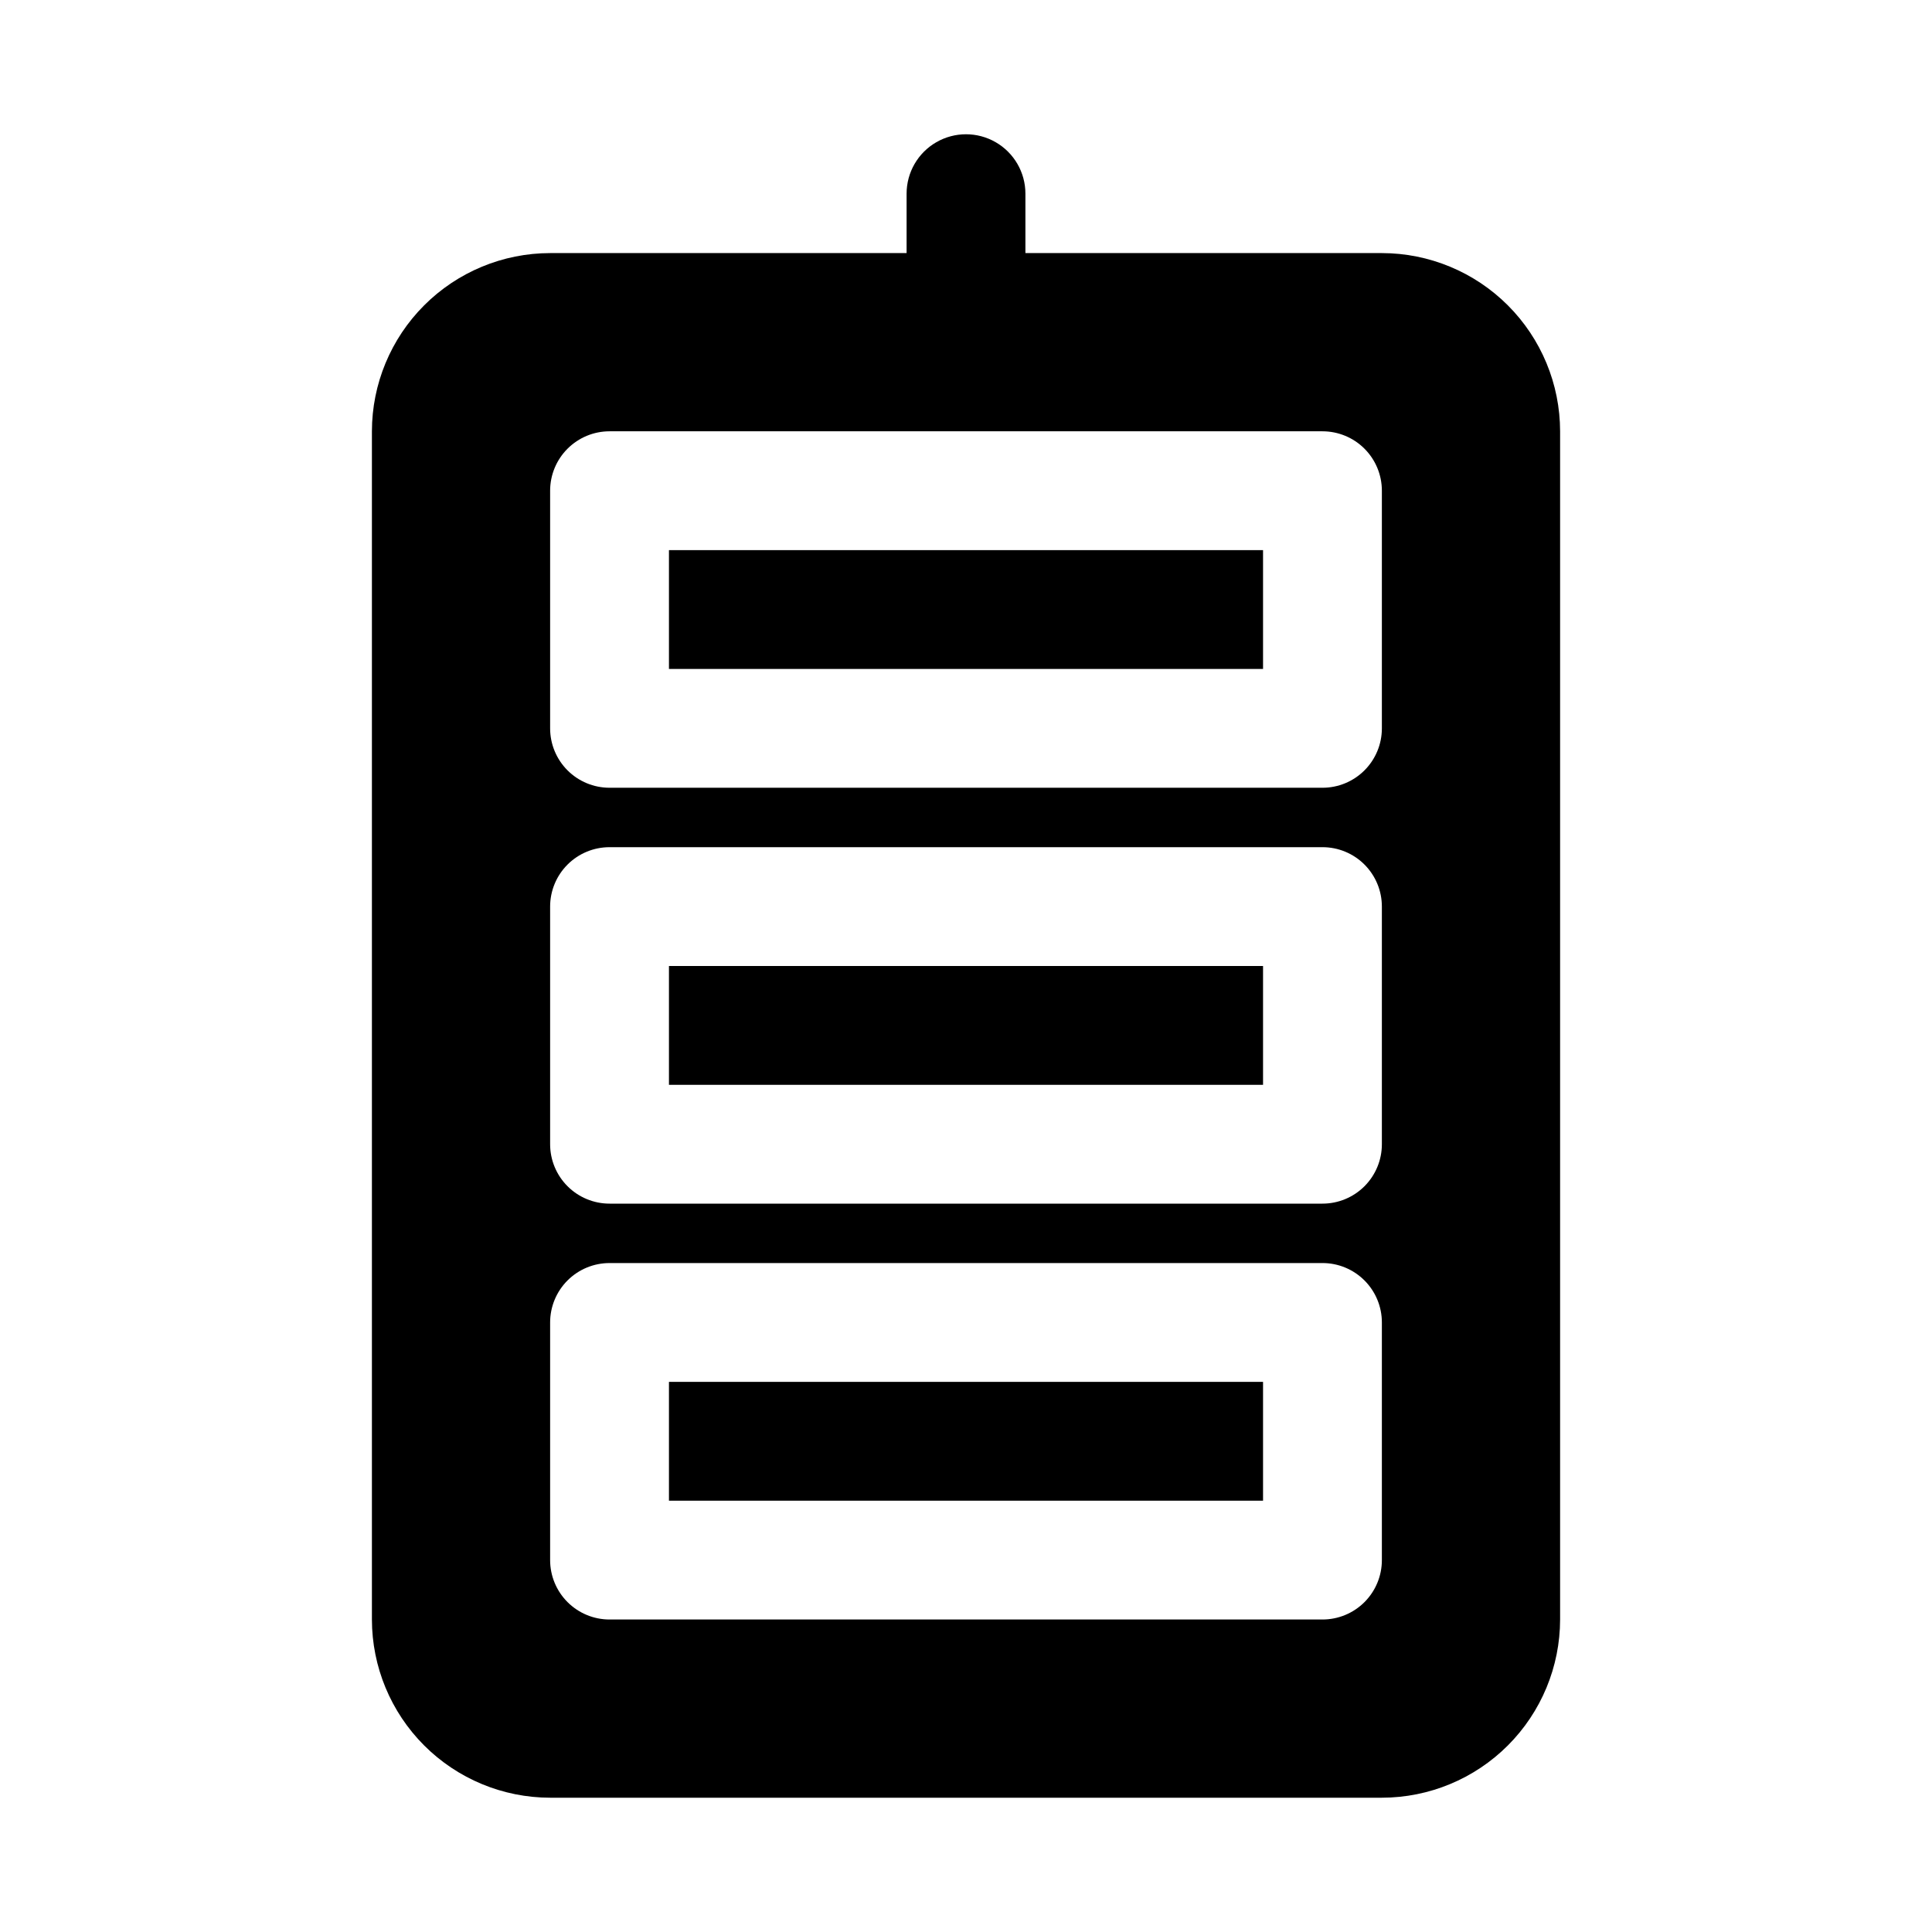
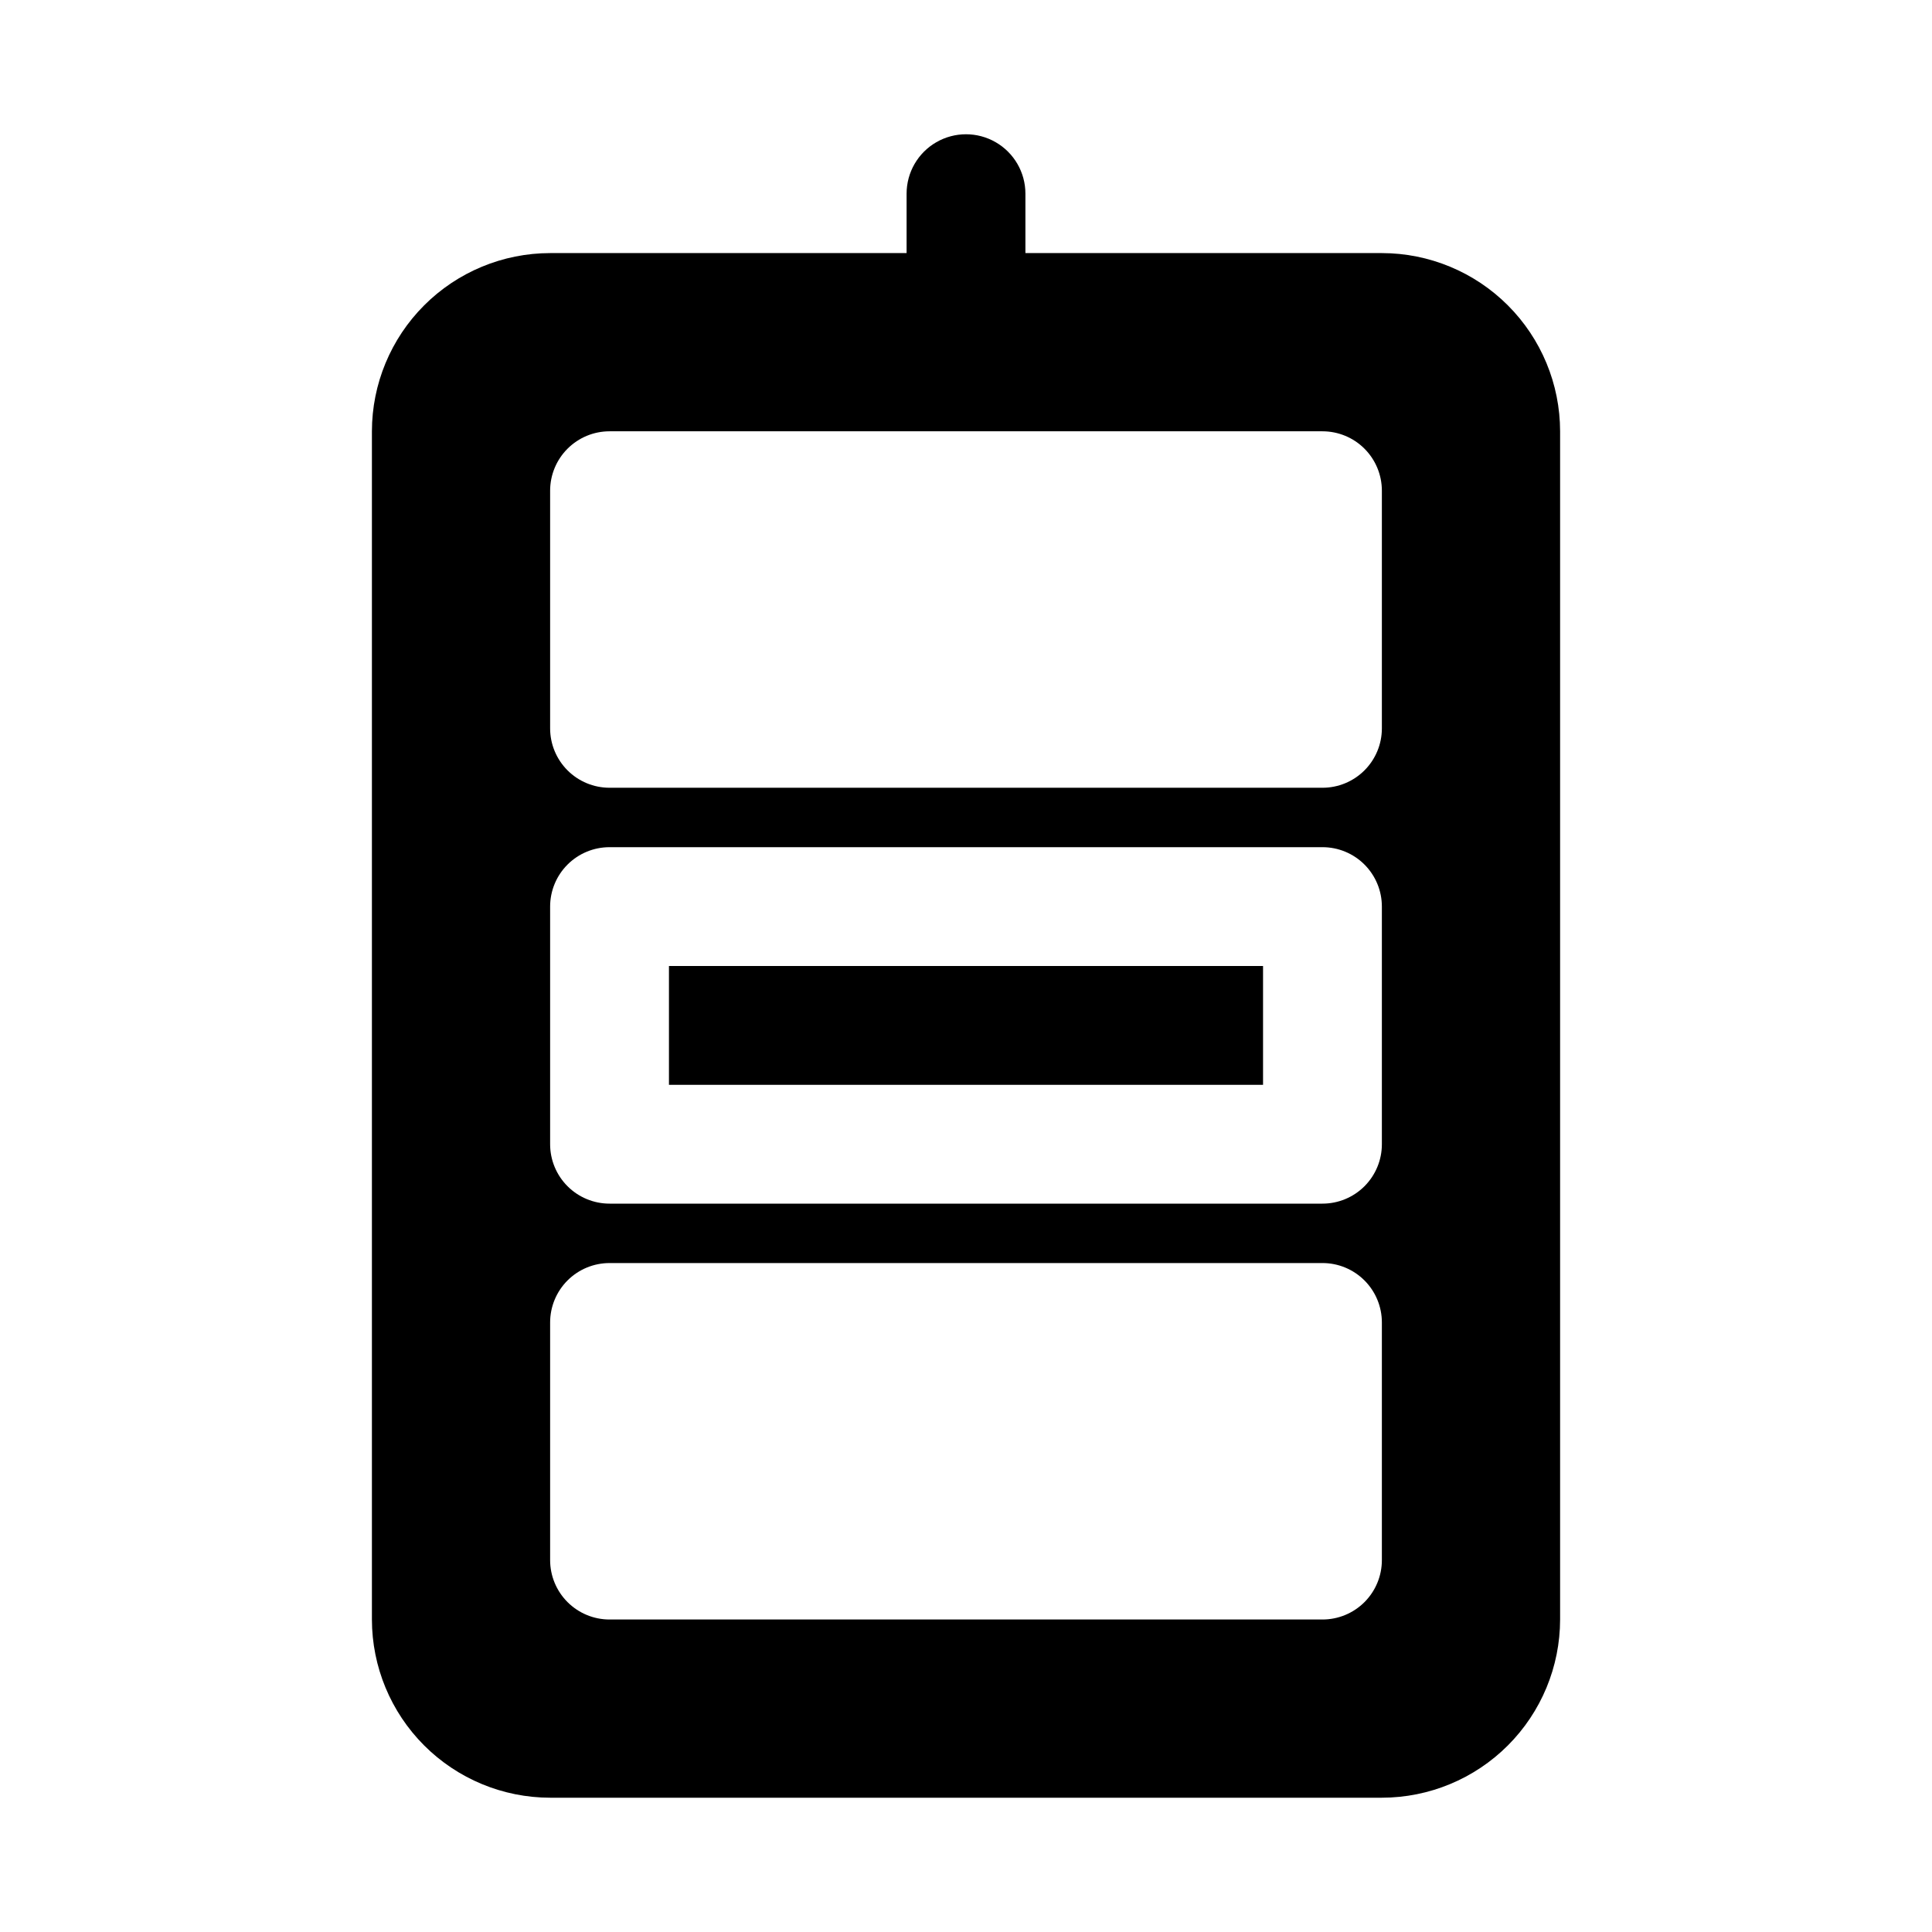
<svg xmlns="http://www.w3.org/2000/svg" fill="#000000" width="800px" height="800px" version="1.1" viewBox="144 144 512 512">
  <g>
    <path d="m321.28 400h157.44v31.488h-157.44z" />
-     <path d="m321.28 289.79h157.44v31.488h-157.44z" />
-     <path d="m321.28 510.21h157.44v31.488h-157.44z" />
    <path d="m510.21 211.07h-94.465v-15.746c0-5.625-3-10.82-7.871-13.633s-10.875-2.812-15.746 0-7.871 8.008-7.871 13.633v15.746h-94.465c-12.52 0.012-24.527 4.992-33.383 13.848s-13.836 20.863-13.848 33.383v314.88c0.012 12.523 4.992 24.527 13.848 33.383 8.855 8.855 20.863 13.836 33.383 13.848h220.42c12.523-0.012 24.527-4.992 33.383-13.848 8.855-8.855 13.836-20.859 13.848-33.383v-314.88c-0.012-12.52-4.992-24.527-13.848-33.383-8.855-8.855-20.859-13.836-33.383-13.848zm0 346.37c0.004 4.18-1.656 8.184-4.609 11.137s-6.957 4.609-11.137 4.609h-188.93c-4.176 0-8.18-1.66-11.133-4.613-2.953-2.953-4.613-6.957-4.613-11.133v-62.977c0-4.172 1.66-8.18 4.613-11.133 2.953-2.949 6.957-4.609 11.133-4.609h188.93c4.18-0.004 8.184 1.656 11.137 4.609s4.613 6.957 4.609 11.133zm0-110.21c0.004 4.176-1.656 8.184-4.609 11.137-2.953 2.953-6.957 4.609-11.137 4.609h-188.93c-4.176 0-8.18-1.66-11.133-4.613s-4.613-6.957-4.613-11.133v-62.977c0-4.176 1.66-8.18 4.613-11.133s6.957-4.609 11.133-4.609h188.93c4.18-0.004 8.184 1.652 11.137 4.606 2.953 2.953 4.613 6.961 4.609 11.137zm0-110.21c0.004 4.176-1.656 8.18-4.609 11.133s-6.957 4.613-11.137 4.609h-188.93c-4.176 0-8.18-1.656-11.133-4.609s-4.613-6.957-4.613-11.133v-62.977c0-4.176 1.66-8.18 4.613-11.133 2.953-2.953 6.957-4.613 11.133-4.613h188.93c4.18 0 8.184 1.656 11.137 4.609s4.613 6.961 4.609 11.137z" />
  </g>
</svg>